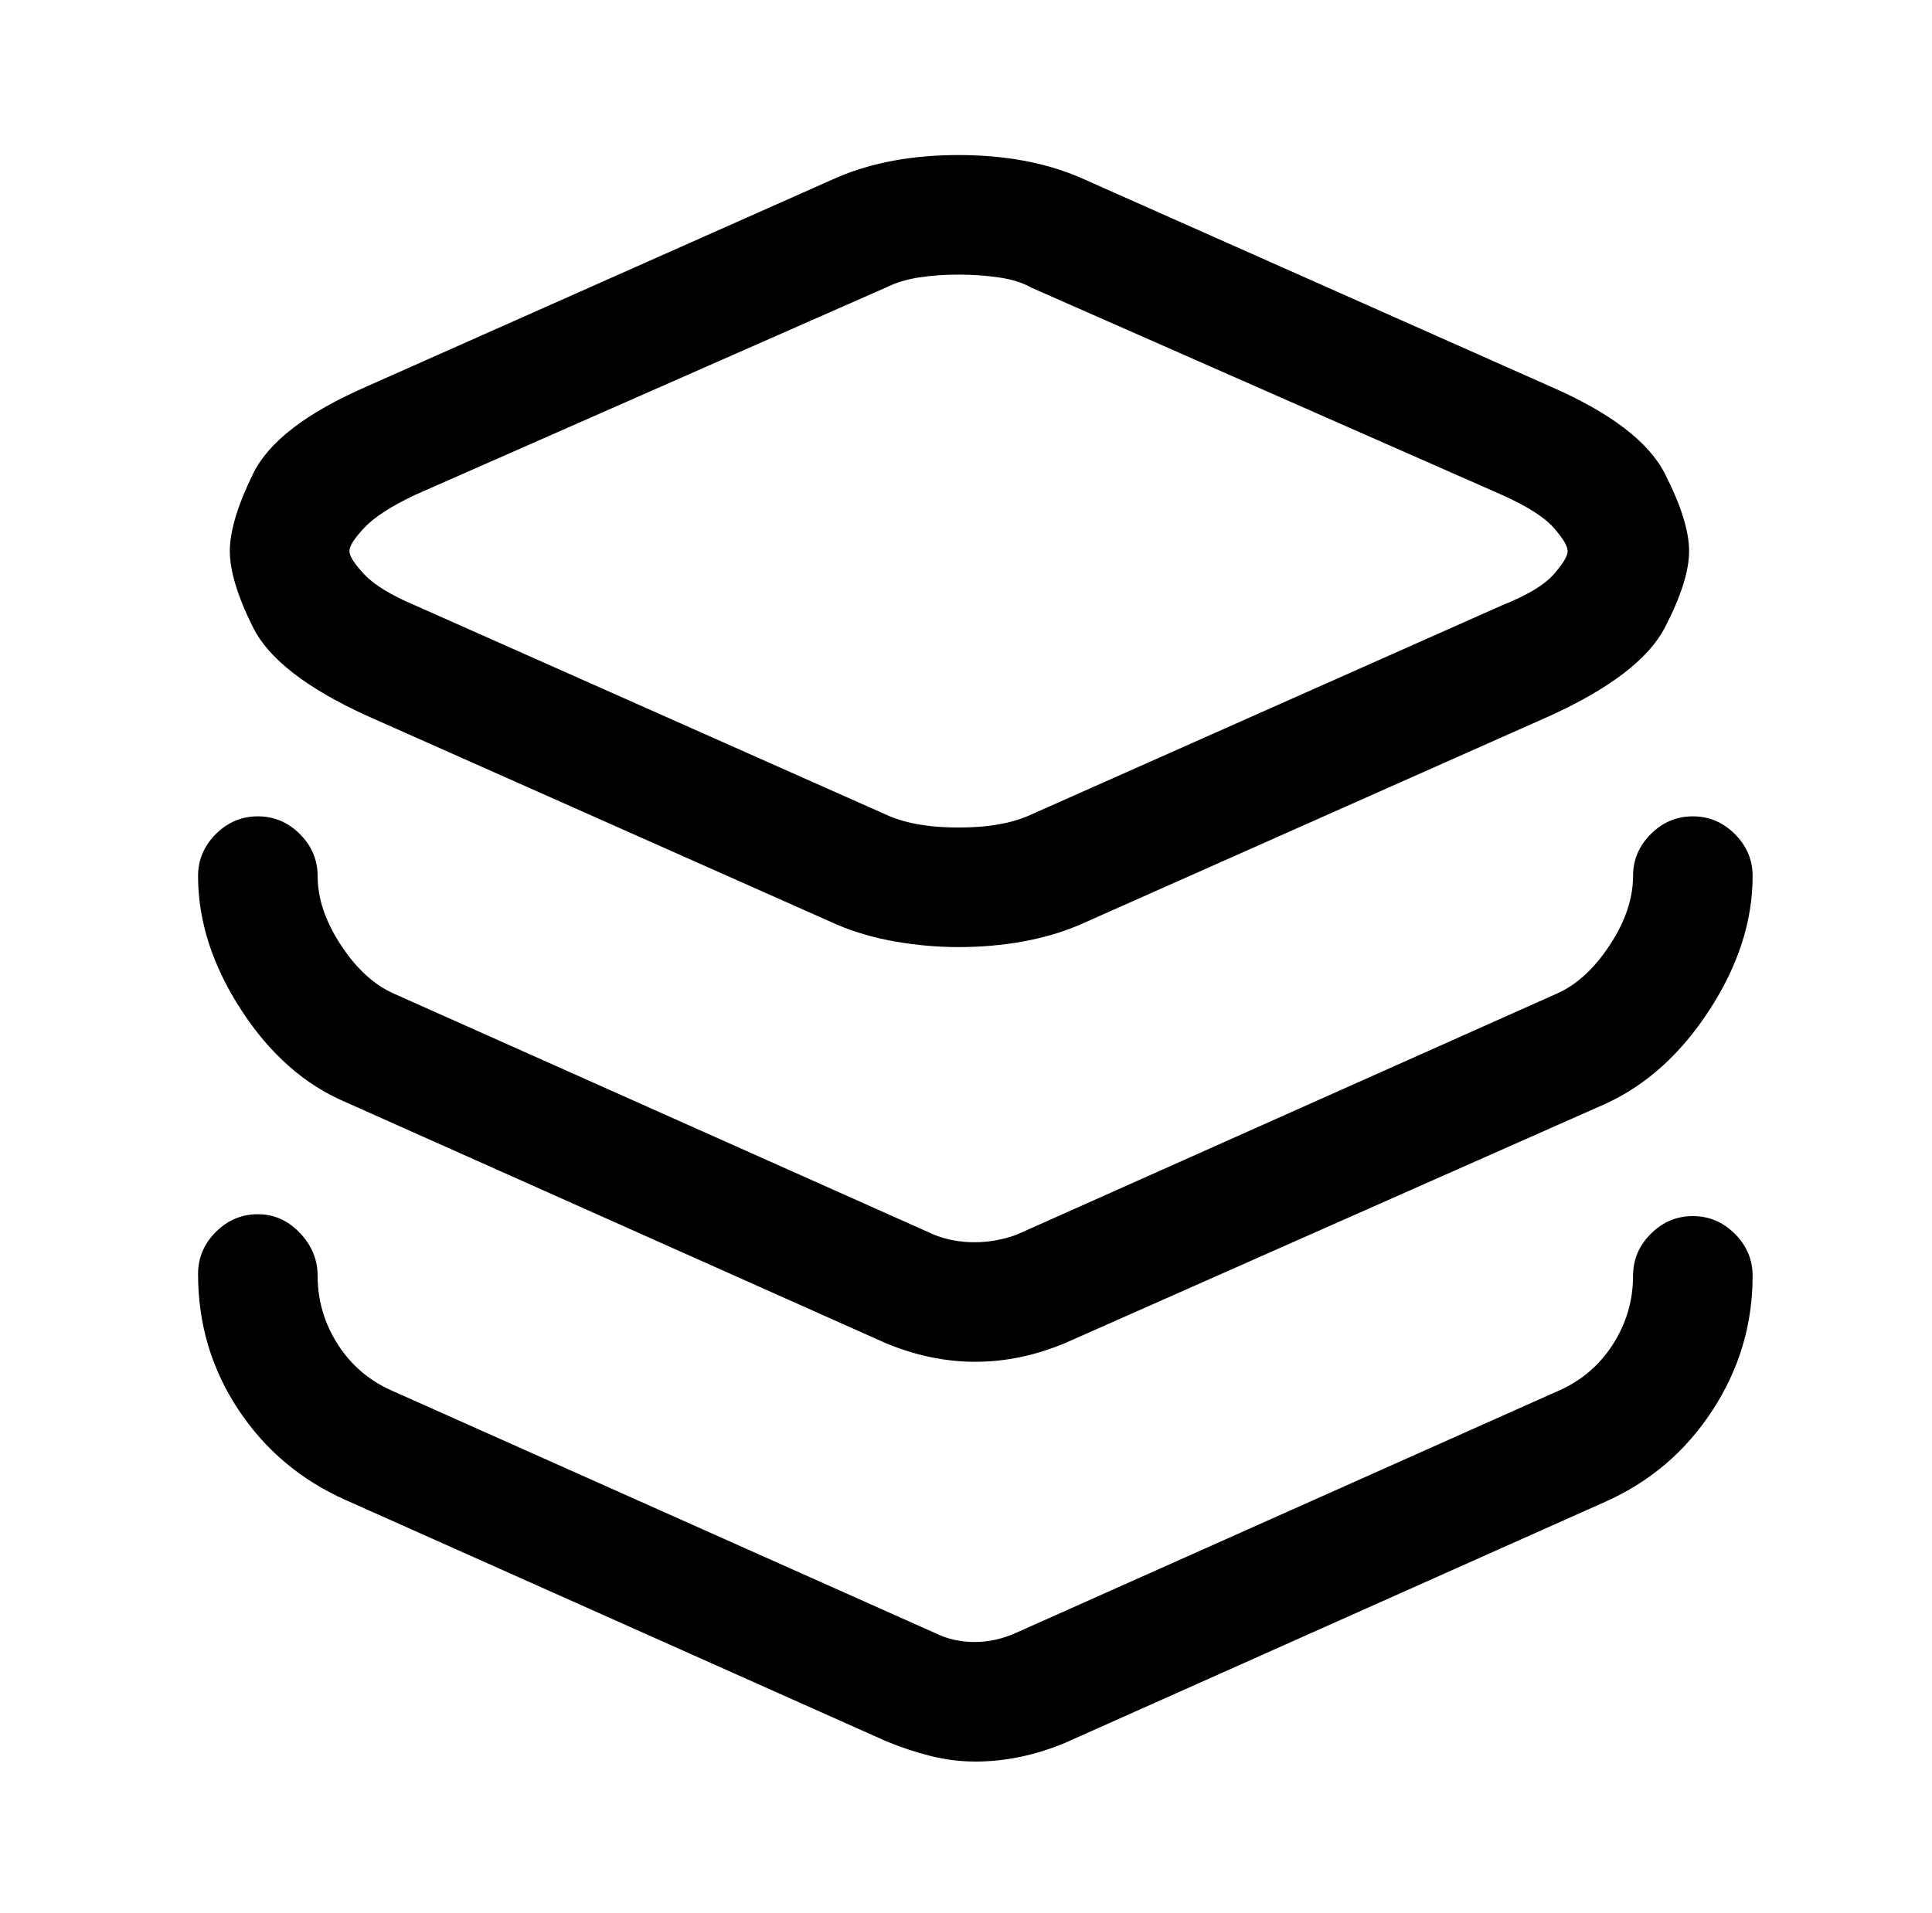
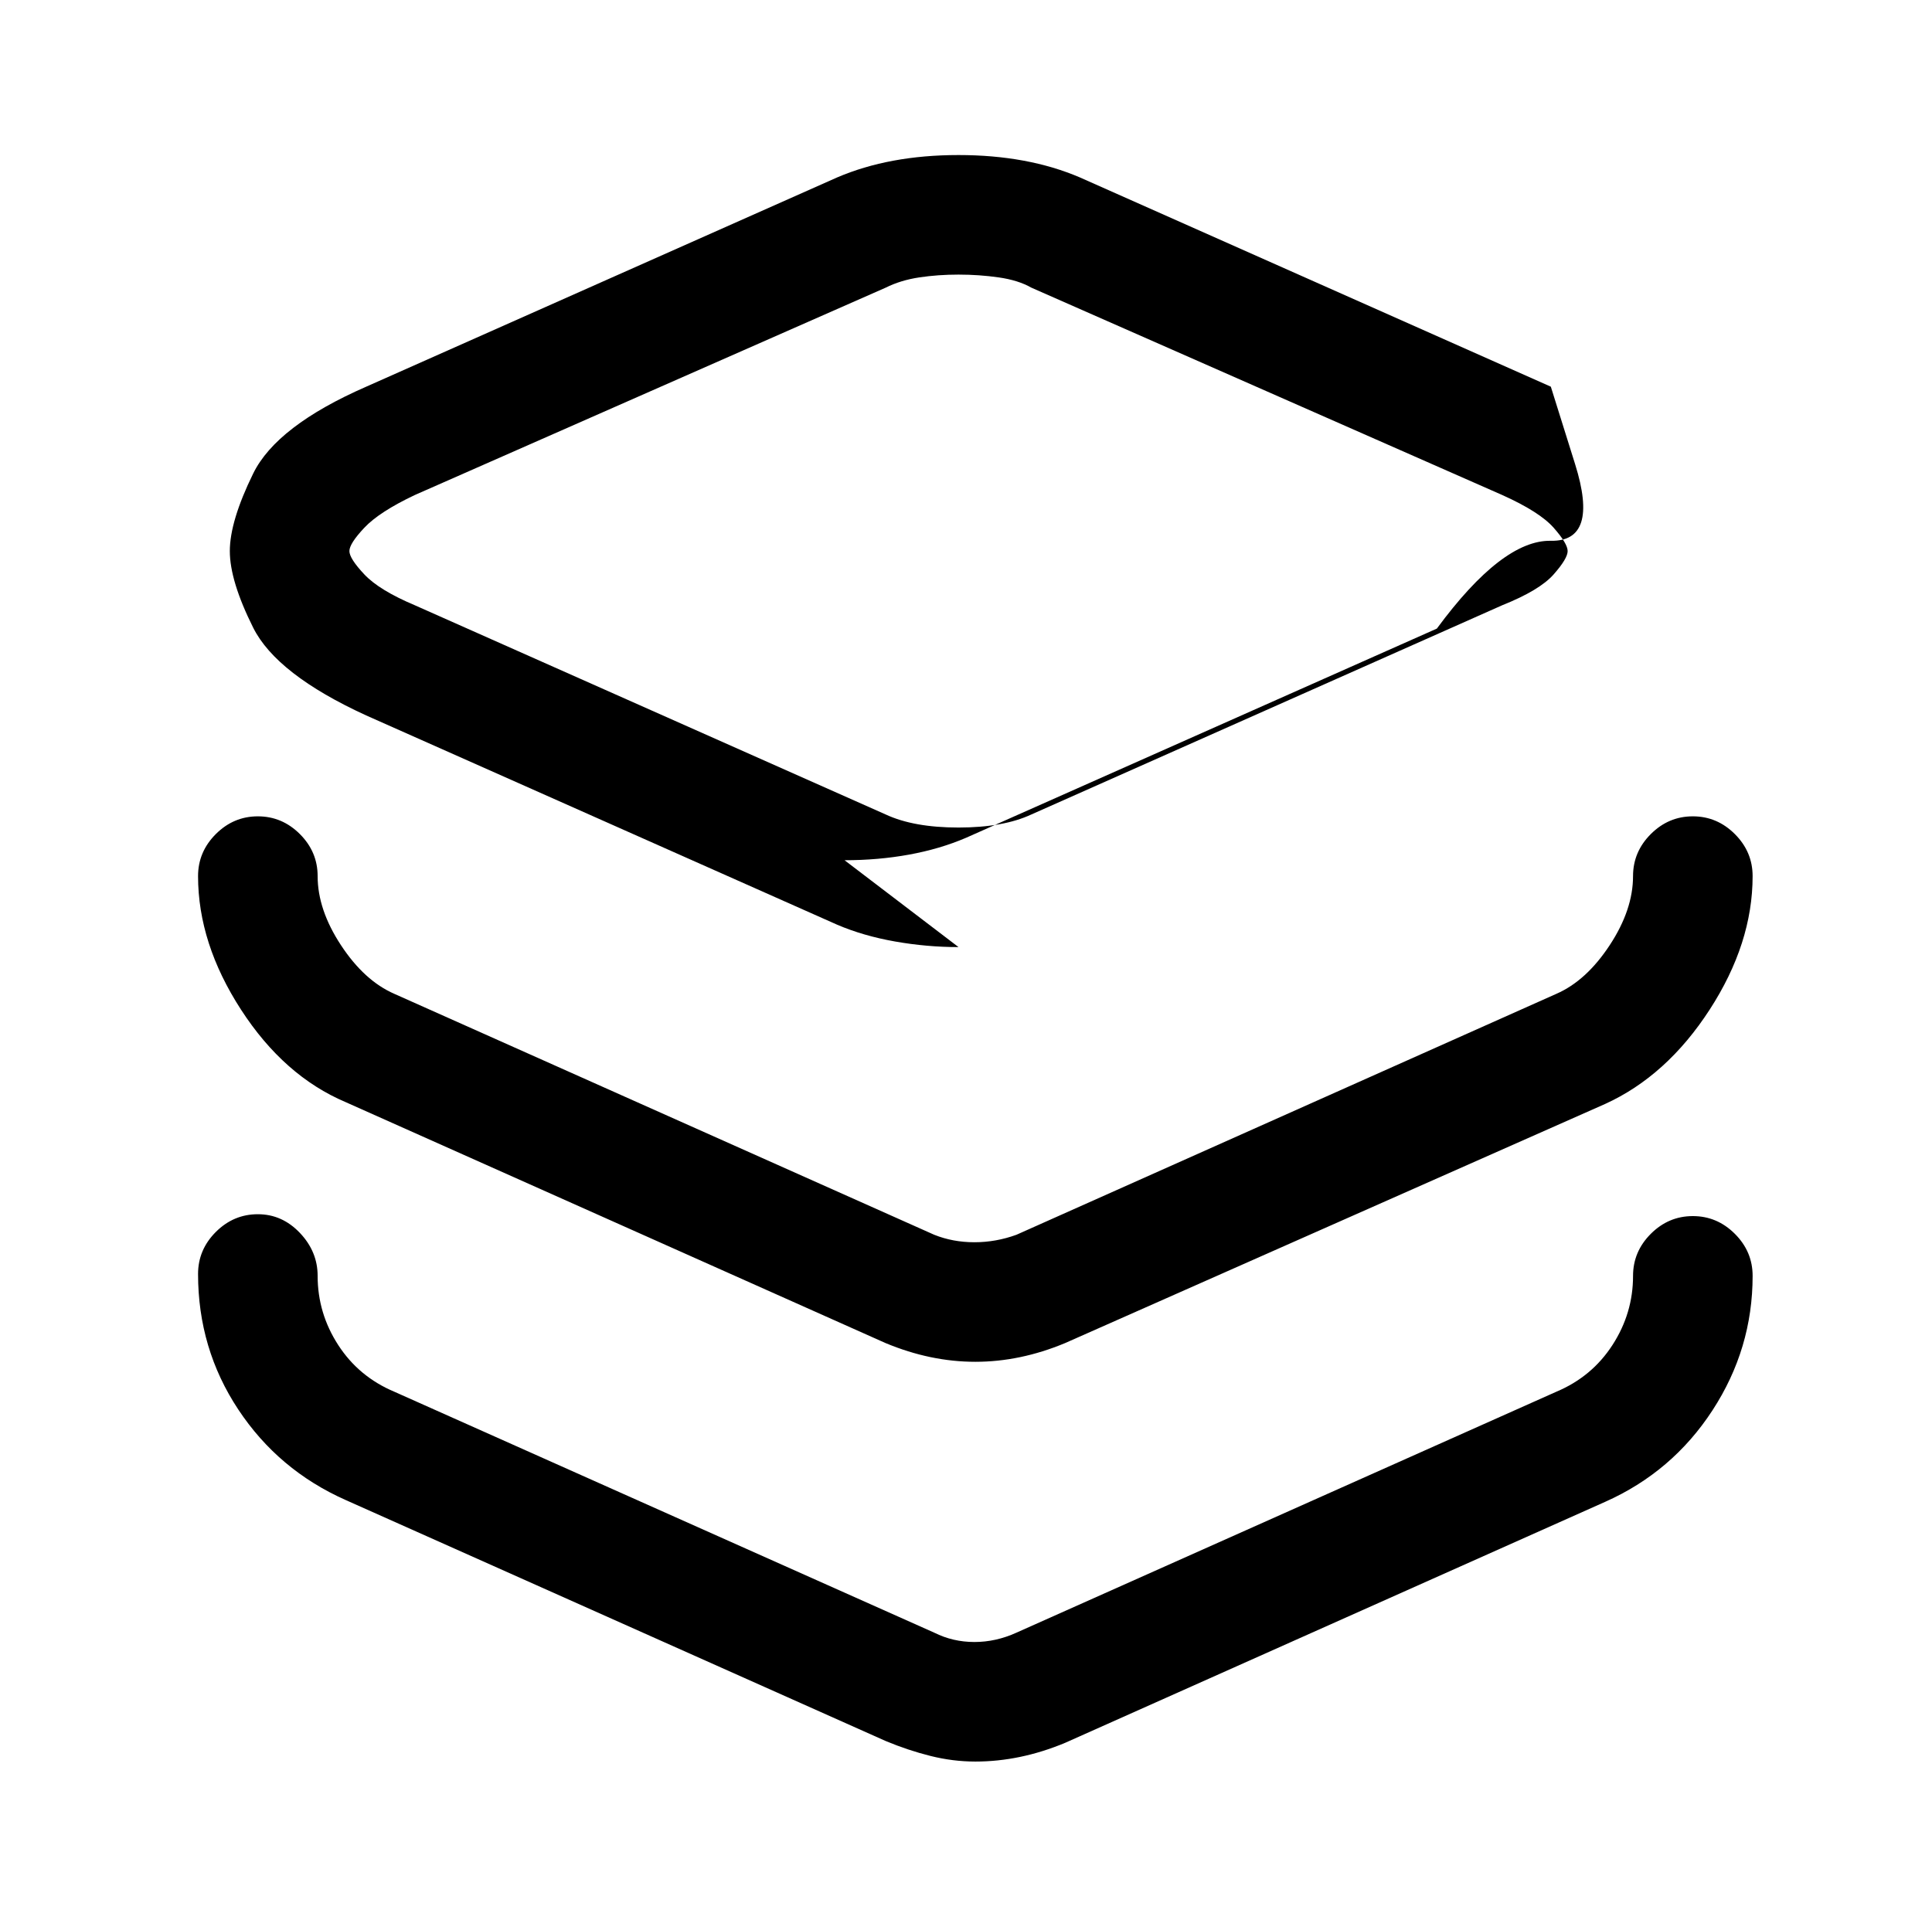
<svg xmlns="http://www.w3.org/2000/svg" version="1.1" viewBox="-10 0 1034 1024">
-   <path fill="currentColor" d="M503 507q-17 0 -34 -3t-31 -9l-252 -112q-48 -22 -60.5 -47t-12.5 -41t12.5 -41.5t60.5 -46.5l252 -112q28 -12 65 -12t65 12l252 112q48 21 61 46.5t13 41.5t-13 41t-61 47l-252 112q-14 6 -30.5 9t-34.5 3v0zM503 147q-11 0 -21 1.5t-18 5.5l-252 111q-19 9 -27 17.5 t-8 12.5t8 12.5t27 16.5l252 112q15 7 39 7t39 -7l252 -112q20 -8 27.5 -16.5t7.5 -12.5t-7.5 -12.5t-27.5 -17.5l-252 -111q-7 -4 -17.5 -5.5t-21.5 -1.5v0zM512 729q-12 0 -24 -2.5t-24 -7.5l-289 -129q-33 -14 -56 -49.5t-23 -71.5q0 -13 9.5 -22.5t22.5 -9.5t22.5 9.5 t9.5 22.5q0 18 12.5 37t28.5 26l289 129q10 4 21.5 4t22.5 -4l289 -129q16 -7 28.5 -26t12.5 -37q0 -13 9.5 -22.5t22.5 -9.5t22.5 9.5t9.5 22.5q0 36 -23 71.5t-56 50.5l-289 128q-12 5 -24 7.5t-24 2.5v0zM512 943q-12 0 -24 -3t-24 -8l-289 -129q-36 -16 -57.5 -48.5 t-21.5 -72.5q0 -13 9.5 -22.5t22.5 -9.5t22.5 10t9.5 23q0 20 11 37t30 25l289 129q10 5 21.5 5t22.5 -5l289 -129q19 -8 30 -25t11 -37q0 -13 9.5 -22.5t22.5 -9.5t22.5 9.5t9.5 22.5q0 39 -21.5 72t-57.5 49l-289 129q-12 5 -24 7.5t-24 2.5v0z" />
+   <path fill="currentColor" d="M503 507q-17 0 -34 -3t-31 -9l-252 -112q-48 -22 -60.5 -47t-12.5 -41t12.5 -41.5t60.5 -46.5l252 -112q28 -12 65 -12t65 12l252 112t13 41.5t-13 41t-61 47l-252 112q-14 6 -30.5 9t-34.5 3v0zM503 147q-11 0 -21 1.5t-18 5.5l-252 111q-19 9 -27 17.5 t-8 12.5t8 12.5t27 16.5l252 112q15 7 39 7t39 -7l252 -112q20 -8 27.5 -16.5t7.5 -12.5t-7.5 -12.5t-27.5 -17.5l-252 -111q-7 -4 -17.5 -5.5t-21.5 -1.5v0zM512 729q-12 0 -24 -2.5t-24 -7.5l-289 -129q-33 -14 -56 -49.5t-23 -71.5q0 -13 9.5 -22.5t22.5 -9.5t22.5 9.5 t9.5 22.5q0 18 12.5 37t28.5 26l289 129q10 4 21.5 4t22.5 -4l289 -129q16 -7 28.5 -26t12.5 -37q0 -13 9.5 -22.5t22.5 -9.5t22.5 9.5t9.5 22.5q0 36 -23 71.5t-56 50.5l-289 128q-12 5 -24 7.5t-24 2.5v0zM512 943q-12 0 -24 -3t-24 -8l-289 -129q-36 -16 -57.5 -48.5 t-21.5 -72.5q0 -13 9.5 -22.5t22.5 -9.5t22.5 10t9.5 23q0 20 11 37t30 25l289 129q10 5 21.5 5t22.5 -5l289 -129q19 -8 30 -25t11 -37q0 -13 9.5 -22.5t22.5 -9.5t22.5 9.5t9.5 22.5q0 39 -21.5 72t-57.5 49l-289 129q-12 5 -24 7.5t-24 2.5v0z" />
</svg>